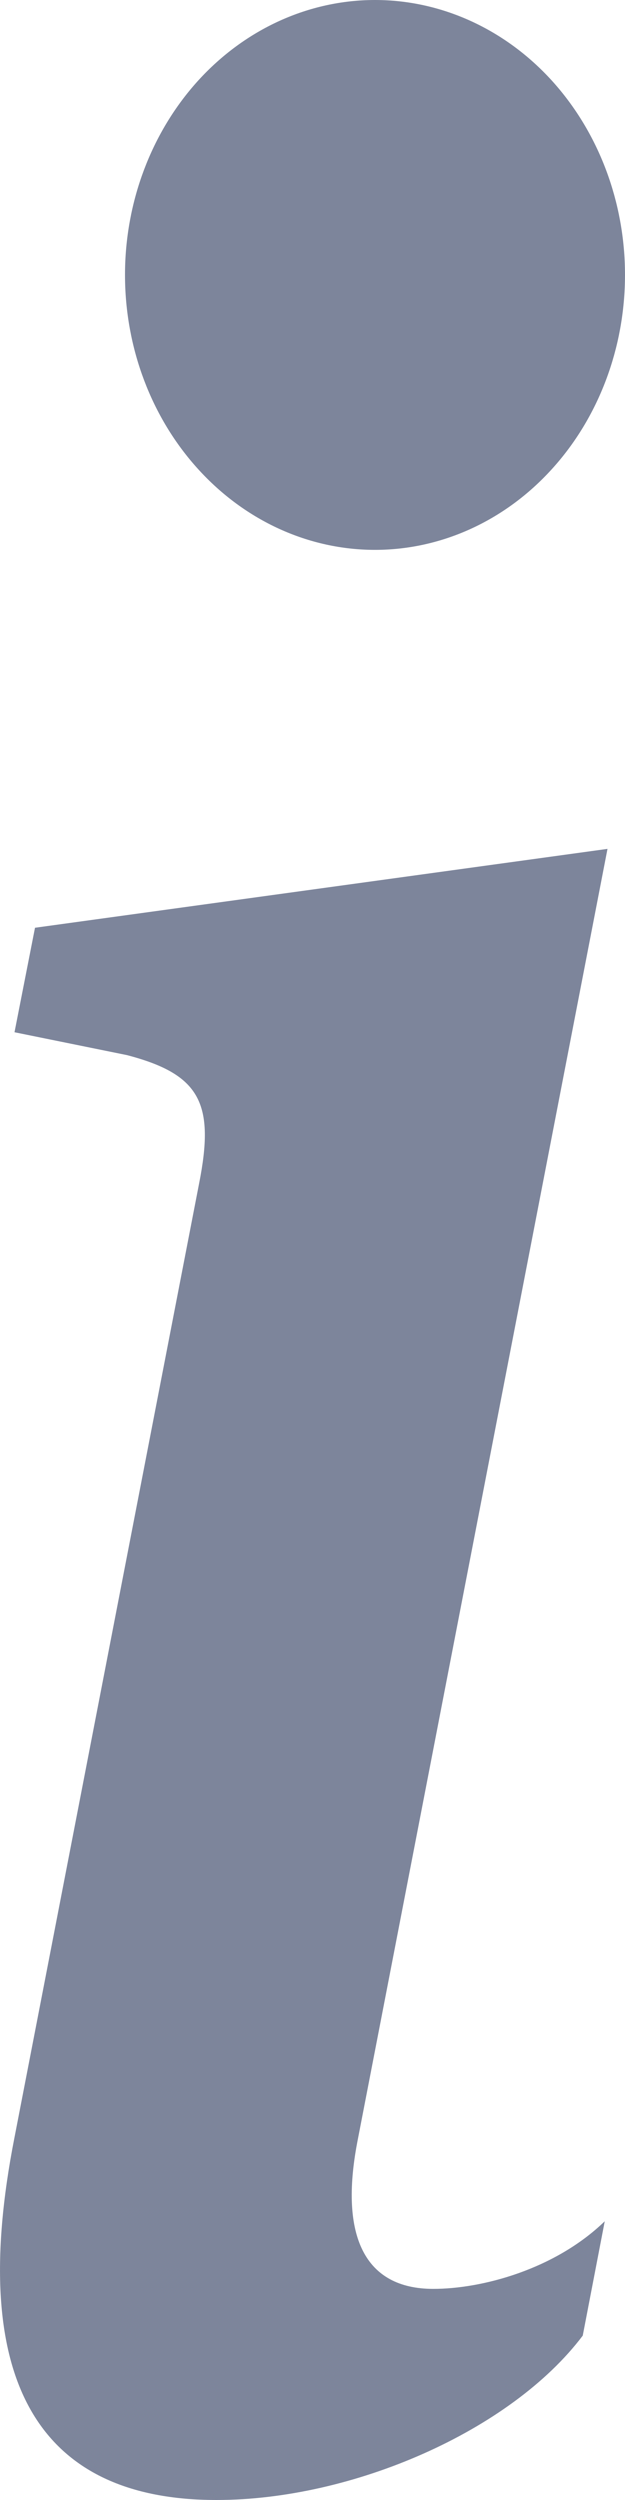
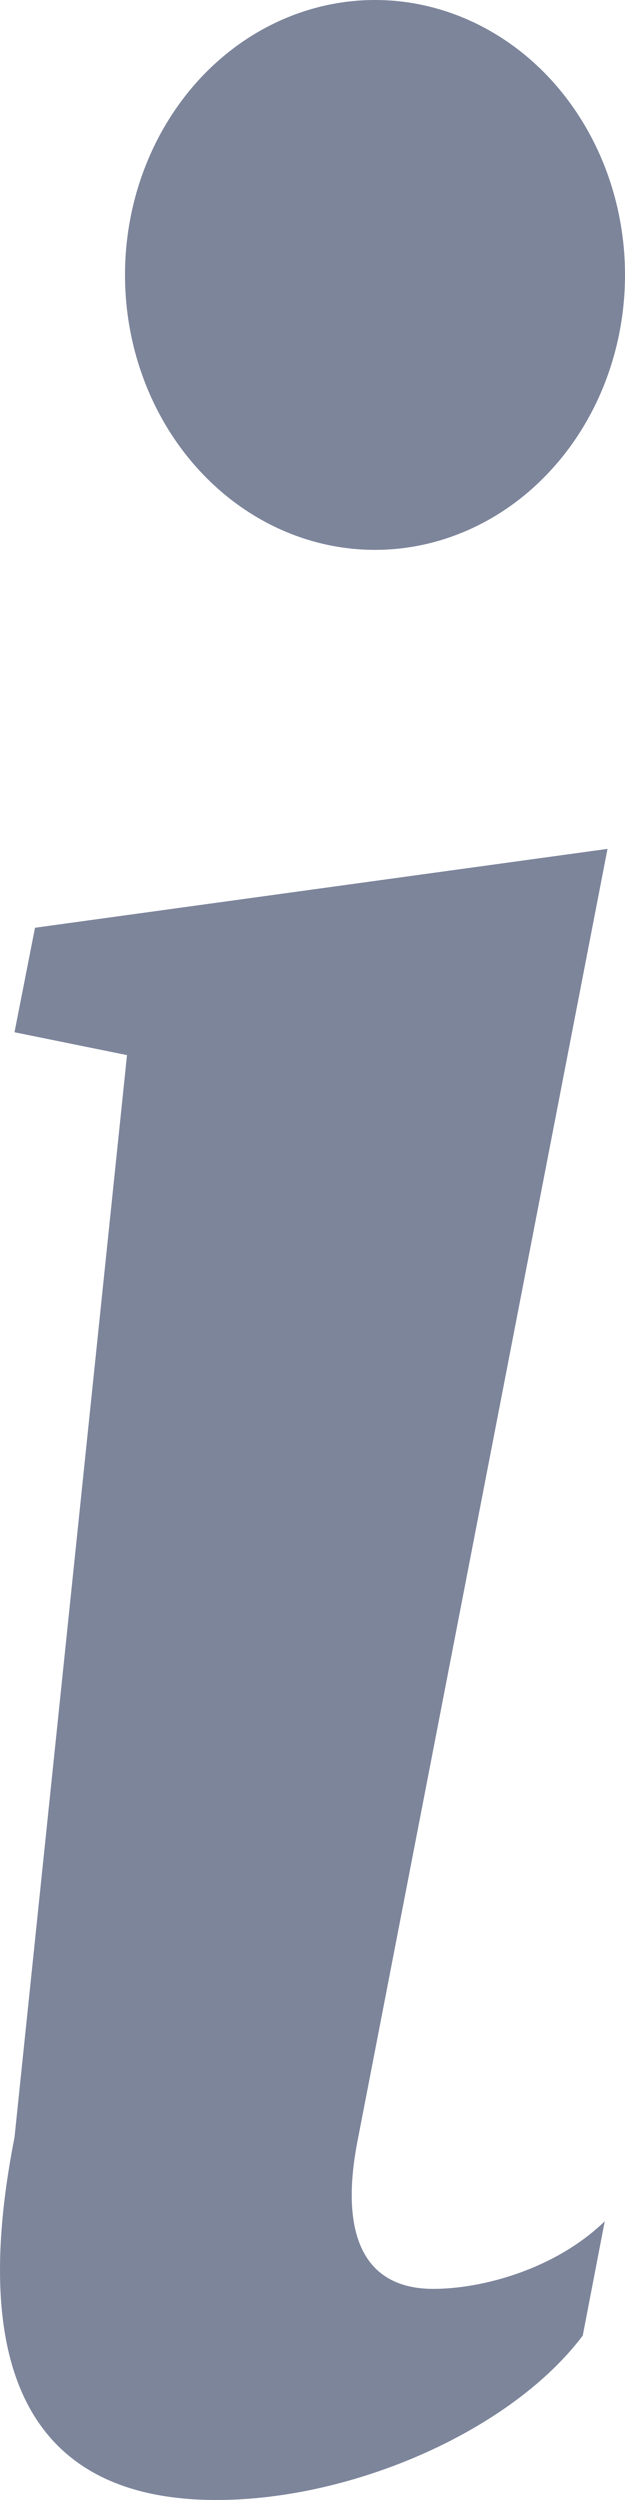
<svg xmlns="http://www.w3.org/2000/svg" width="5" height="20" viewBox="0 0 5 20" fill="none">
-   <path d="M4.86 6.791L0.28 7.422L0.116 8.258L1.016 8.441C1.604 8.595 1.72 8.828 1.592 9.472L0.116 17.099C-0.272 19.072 0.326 20 1.732 20C2.822 20 4.088 19.446 4.662 18.685L4.838 17.77C4.438 18.157 3.854 18.311 3.466 18.311C2.916 18.311 2.716 17.887 2.858 17.139L4.86 6.791ZM5 2.199C5 2.783 4.789 3.342 4.414 3.754C4.039 4.167 3.53 4.399 3 4.399C2.47 4.399 1.961 4.167 1.586 3.754C1.211 3.342 1 2.783 1 2.199C1 1.616 1.211 1.057 1.586 0.644C1.961 0.232 2.47 0 3 0C3.53 0 4.039 0.232 4.414 0.644C4.789 1.057 5 1.616 5 2.199Z" fill="#7D859B" />
+   <path d="M4.86 6.791L0.28 7.422L0.116 8.258L1.016 8.441L0.116 17.099C-0.272 19.072 0.326 20 1.732 20C2.822 20 4.088 19.446 4.662 18.685L4.838 17.77C4.438 18.157 3.854 18.311 3.466 18.311C2.916 18.311 2.716 17.887 2.858 17.139L4.86 6.791ZM5 2.199C5 2.783 4.789 3.342 4.414 3.754C4.039 4.167 3.53 4.399 3 4.399C2.47 4.399 1.961 4.167 1.586 3.754C1.211 3.342 1 2.783 1 2.199C1 1.616 1.211 1.057 1.586 0.644C1.961 0.232 2.47 0 3 0C3.53 0 4.039 0.232 4.414 0.644C4.789 1.057 5 1.616 5 2.199Z" fill="#7D859B" />
</svg>